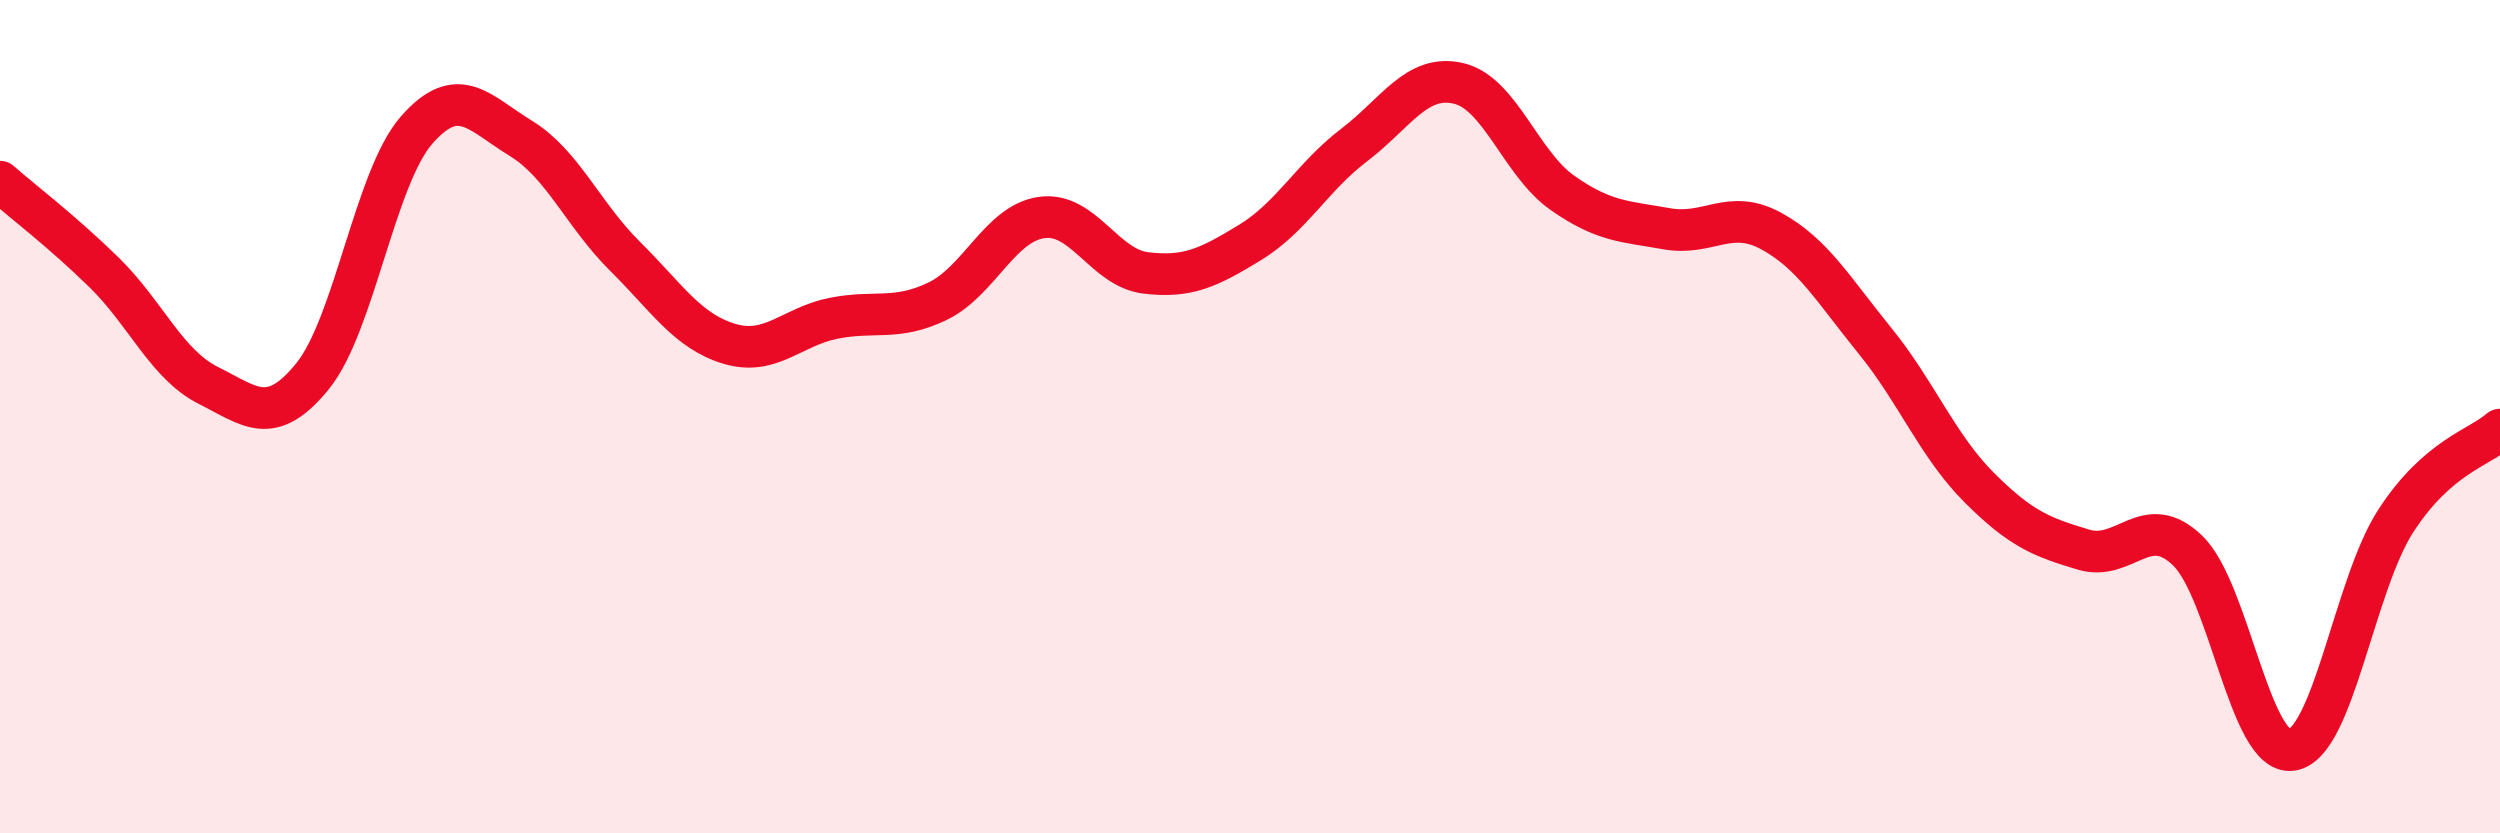
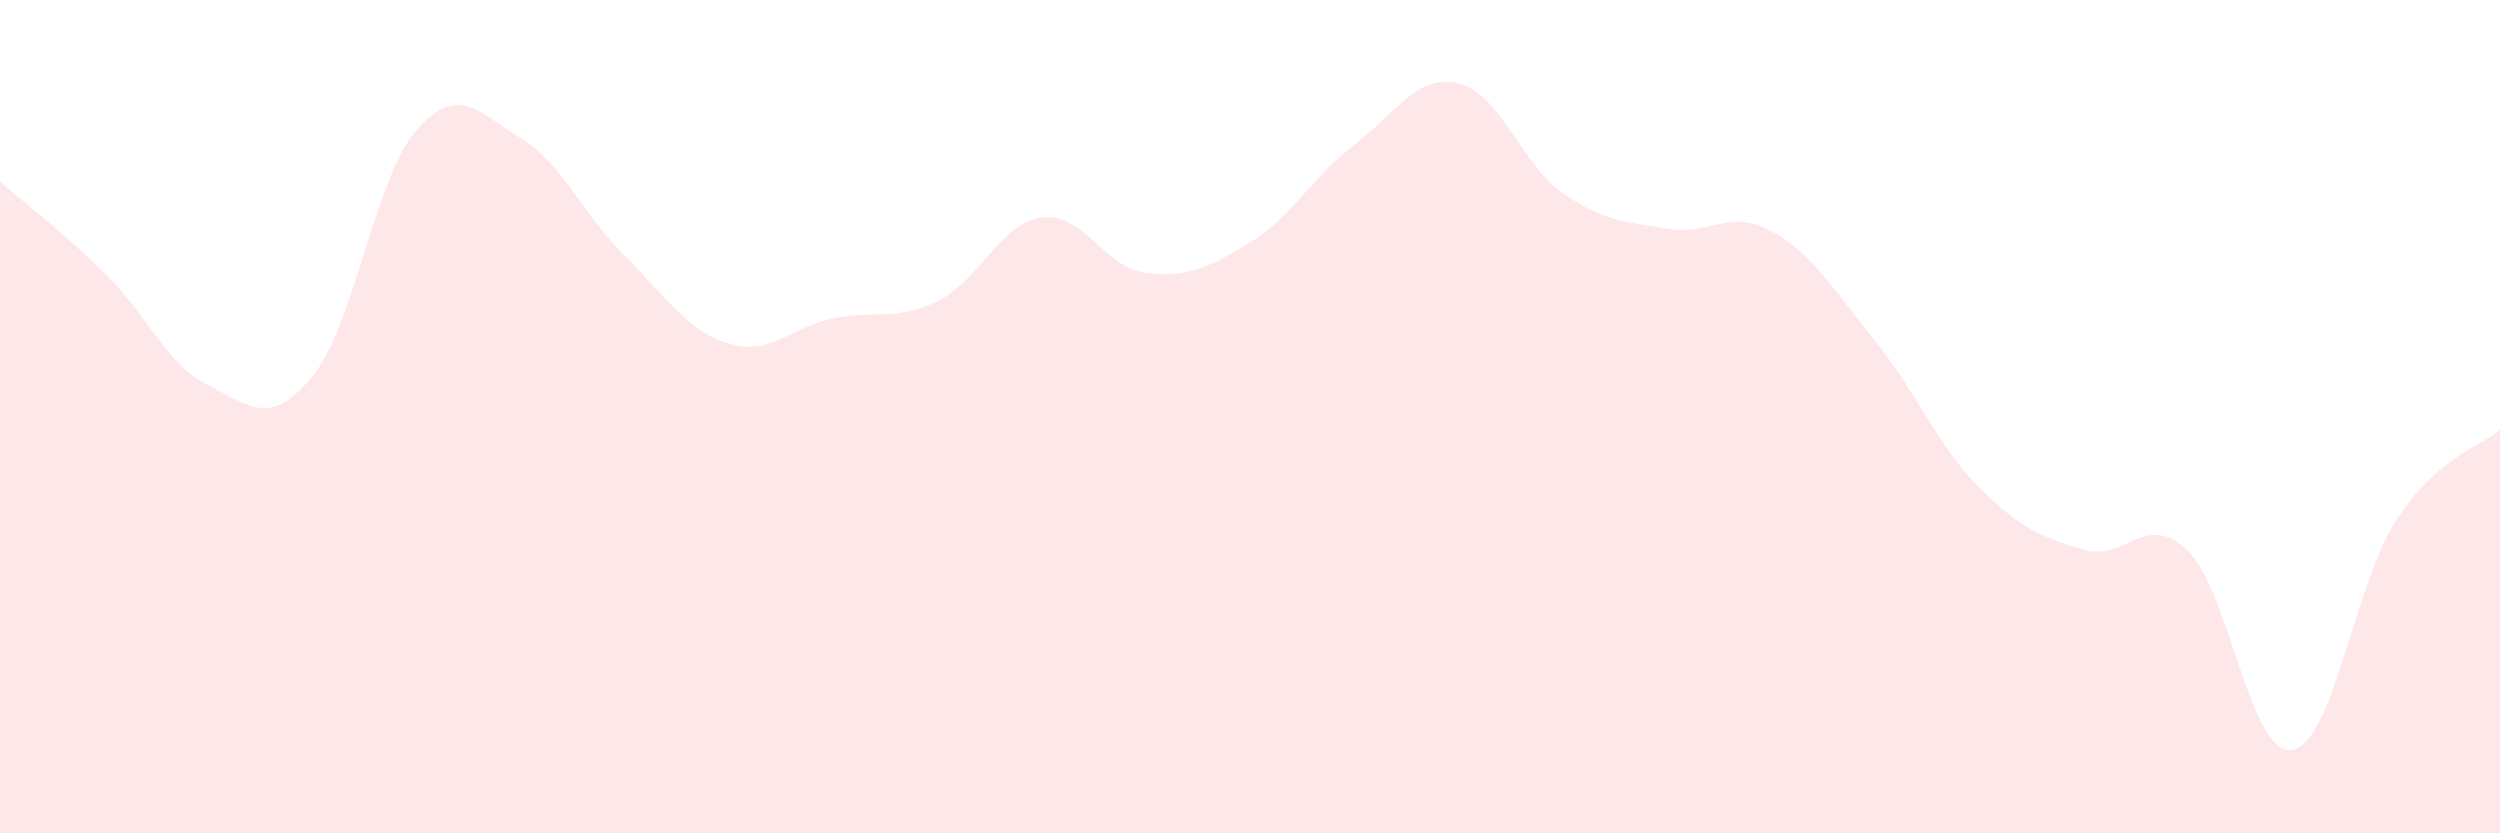
<svg xmlns="http://www.w3.org/2000/svg" width="60" height="20" viewBox="0 0 60 20">
  <path d="M 0,4.36 C 0.5,4.8 1.5,5.56 2.5,6.54 C 3.5,7.52 4,8.75 5,9.25 C 6,9.75 6.5,10.26 7.5,9.03 C 8.5,7.8 9,4.26 10,3.12 C 11,1.98 11.5,2.71 12.5,3.32 C 13.5,3.93 14,5.16 15,6.15 C 16,7.14 16.5,7.95 17.5,8.25 C 18.5,8.55 19,7.84 20,7.64 C 21,7.44 21.5,7.71 22.5,7.23 C 23.5,6.75 24,5.36 25,5.22 C 26,5.08 26.5,6.43 27.5,6.55 C 28.5,6.67 29,6.43 30,5.82 C 31,5.21 31.5,4.24 32.5,3.48 C 33.5,2.72 34,1.77 35,2 C 36,2.23 36.5,3.93 37.5,4.63 C 38.5,5.33 39,5.31 40,5.49 C 41,5.67 41.5,5 42.5,5.54 C 43.5,6.08 44,6.95 45,8.18 C 46,9.41 46.5,10.7 47.5,11.7 C 48.5,12.7 49,12.89 50,13.19 C 51,13.49 51.5,12.25 52.5,13.21 C 53.5,14.17 54,18.14 55,18 C 56,17.86 56.5,14.04 57.5,12.5 C 58.5,10.96 59.5,10.75 60,10.31L60 20L0 20Z" fill="#EB0A25" opacity="0.1" stroke-linecap="round" stroke-linejoin="round" />
-   <path d="M 0,4.36 C 0.5,4.8 1.5,5.56 2.5,6.54 C 3.5,7.52 4,8.75 5,9.25 C 6,9.75 6.5,10.26 7.5,9.03 C 8.5,7.8 9,4.26 10,3.12 C 11,1.98 11.5,2.71 12.5,3.32 C 13.5,3.93 14,5.16 15,6.15 C 16,7.14 16.5,7.95 17.5,8.25 C 18.5,8.55 19,7.84 20,7.64 C 21,7.44 21.5,7.71 22.5,7.23 C 23.5,6.75 24,5.36 25,5.22 C 26,5.08 26.5,6.43 27.5,6.55 C 28.5,6.67 29,6.43 30,5.82 C 31,5.21 31.5,4.24 32.5,3.48 C 33.5,2.72 34,1.77 35,2 C 36,2.23 36.5,3.93 37.5,4.63 C 38.5,5.33 39,5.31 40,5.49 C 41,5.67 41.5,5 42.5,5.54 C 43.5,6.08 44,6.95 45,8.18 C 46,9.41 46.5,10.7 47.5,11.7 C 48.5,12.7 49,12.89 50,13.19 C 51,13.49 51.5,12.25 52.5,13.21 C 53.5,14.17 54,18.14 55,18 C 56,17.86 56.5,14.04 57.5,12.5 C 58.5,10.96 59.5,10.75 60,10.31" stroke="#EB0A25" stroke-width="1" fill="none" stroke-linecap="round" stroke-linejoin="round" />
</svg>